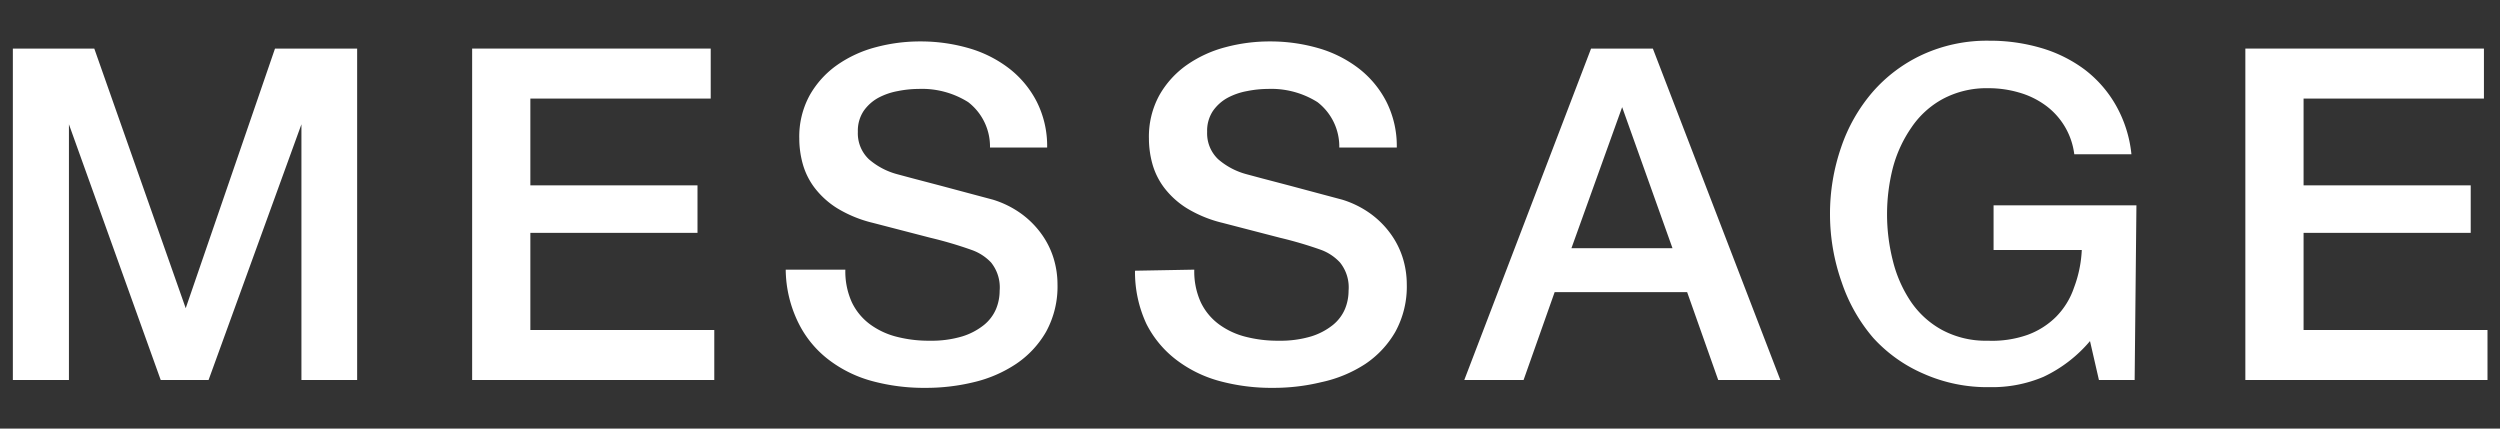
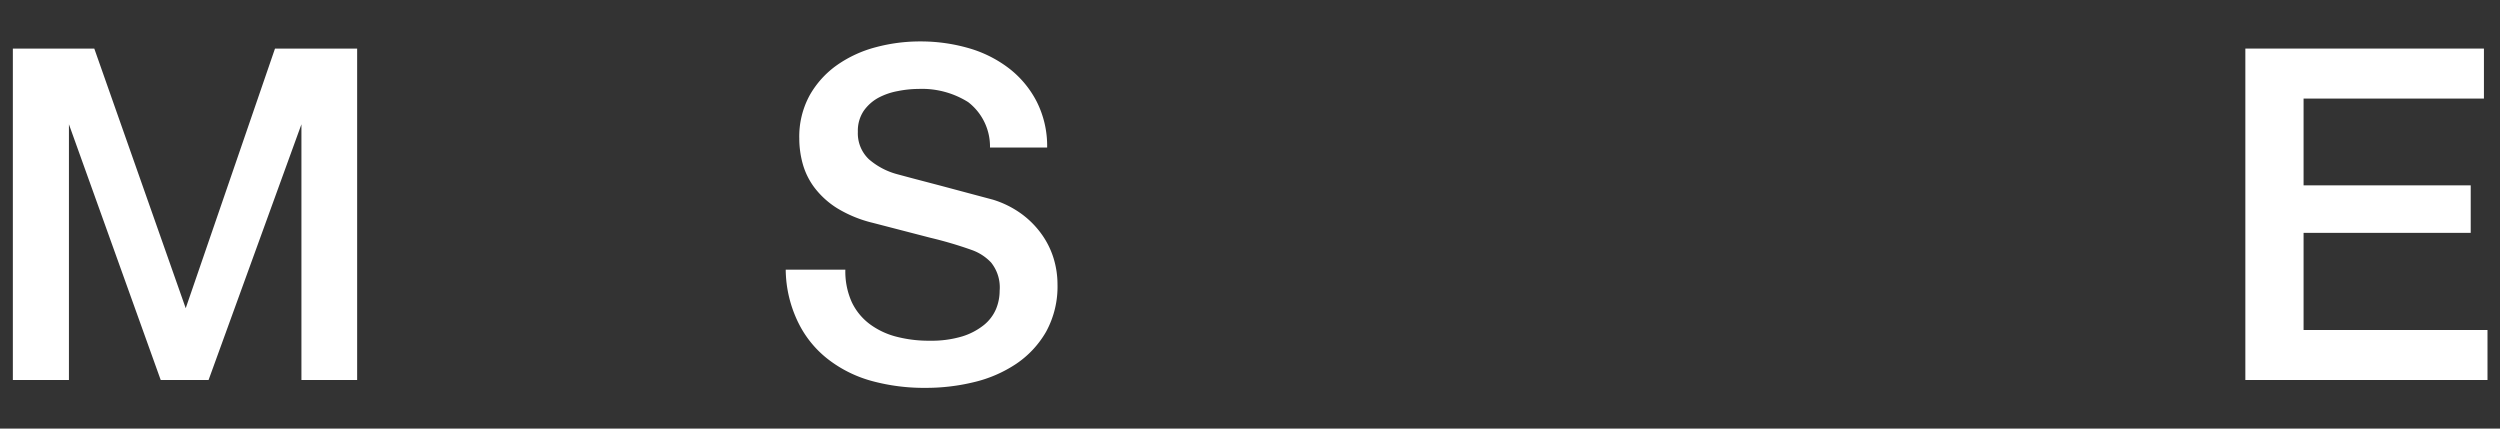
<svg xmlns="http://www.w3.org/2000/svg" width="70" height="12" viewBox="0 0 70 12">
  <rect x="0" y="0" width="70" height="12" fill="#333333" stroke="none" />
  <defs>
    <style>.cls-1{fill:#fff;}</style>
  </defs>
  <title>page02_ttl01</title>
  <g id="レイヤー_1" data-name="レイヤー 1">
    <path class="cls-1" d="M.36,1.36H2.64L5.2,8.63h0l2.5-7.27H10v9.28H8.44V3.48h0L5.84,10.64H4.5L1.93,3.48h0v7.16H.36Z" />
-     <path class="cls-1" d="M13.22,1.36h6.68v1.4H14.85V5.19h4.68V6.52H14.85V9.24H20v1.4H13.22Z" />
    <path class="cls-1" d="M23.67,7.55a2.08,2.08,0,0,0,.18.91,1.65,1.65,0,0,0,.51.62,2.15,2.15,0,0,0,.75.35,3.59,3.59,0,0,0,.92.11,3,3,0,0,0,.91-.12,1.84,1.84,0,0,0,.61-.32,1.16,1.16,0,0,0,.34-.45,1.34,1.34,0,0,0,.1-.51,1.11,1.11,0,0,0-.24-.79A1.37,1.37,0,0,0,27.21,7a11.12,11.12,0,0,0-1.15-.34l-1.62-.42a3.49,3.49,0,0,1-1-.41,2.38,2.38,0,0,1-.63-.57,2,2,0,0,1-.33-.66,2.67,2.67,0,0,1-.1-.72,2.41,2.41,0,0,1,.29-1.21,2.6,2.6,0,0,1,.77-.85,3.39,3.39,0,0,1,1.09-.5,4.78,4.78,0,0,1,1.23-.16,4.84,4.84,0,0,1,1.37.19,3.39,3.39,0,0,1,1.13.57,2.78,2.78,0,0,1,.77.93,2.75,2.75,0,0,1,.29,1.28H27.72a1.57,1.57,0,0,0-.61-1.27,2.43,2.43,0,0,0-1.39-.37,3,3,0,0,0-.58.06,1.86,1.86,0,0,0-.55.19,1.21,1.21,0,0,0-.41.37,1,1,0,0,0-.16.58,1,1,0,0,0,.31.77,2,2,0,0,0,.8.42l.41.11.8.21.86.23.6.16a2.71,2.71,0,0,1,.79.39,2.52,2.52,0,0,1,.57.57,2.34,2.34,0,0,1,.34.68,2.5,2.5,0,0,1,.11.73,2.63,2.63,0,0,1-.32,1.33,2.71,2.71,0,0,1-.84.9,3.64,3.64,0,0,1-1.18.51,5.65,5.65,0,0,1-1.35.16,5.57,5.57,0,0,1-1.5-.19,3.5,3.5,0,0,1-1.22-.6,2.92,2.92,0,0,1-.83-1A3.44,3.44,0,0,1,22,7.55Z" />
-     <path class="cls-1" d="M33.44,7.55a2.08,2.08,0,0,0,.18.91,1.65,1.65,0,0,0,.51.62,2.15,2.15,0,0,0,.75.35,3.59,3.59,0,0,0,.92.11,3,3,0,0,0,.91-.12,1.84,1.84,0,0,0,.61-.32,1.16,1.16,0,0,0,.34-.45,1.34,1.34,0,0,0,.1-.51,1.11,1.11,0,0,0-.24-.79A1.37,1.37,0,0,0,37,7a11.12,11.12,0,0,0-1.15-.34l-1.62-.42a3.49,3.49,0,0,1-1-.41,2.38,2.38,0,0,1-.63-.57,2,2,0,0,1-.33-.66,2.67,2.67,0,0,1-.1-.72,2.41,2.41,0,0,1,.29-1.21,2.6,2.6,0,0,1,.77-.85,3.39,3.39,0,0,1,1.09-.5,4.78,4.78,0,0,1,1.23-.16,4.84,4.84,0,0,1,1.37.19,3.39,3.39,0,0,1,1.13.57,2.78,2.78,0,0,1,.77.93,2.75,2.75,0,0,1,.29,1.28H37.5a1.57,1.57,0,0,0-.61-1.27,2.43,2.43,0,0,0-1.39-.37,3,3,0,0,0-.58.06,1.86,1.86,0,0,0-.55.19,1.21,1.21,0,0,0-.41.37,1,1,0,0,0-.16.58,1,1,0,0,0,.31.77,2,2,0,0,0,.8.42l.41.11.8.21.86.23.6.16a2.71,2.71,0,0,1,.79.39,2.52,2.52,0,0,1,.57.57,2.34,2.34,0,0,1,.34.68,2.5,2.5,0,0,1,.11.73,2.63,2.63,0,0,1-.32,1.33,2.71,2.71,0,0,1-.84.9A3.64,3.64,0,0,1,37,10.7a5.65,5.65,0,0,1-1.35.16,5.57,5.57,0,0,1-1.5-.19,3.5,3.5,0,0,1-1.22-.6,2.92,2.92,0,0,1-.83-1,3.44,3.44,0,0,1-.32-1.49Z" />
-     <path class="cls-1" d="M44.55,1.36h1.73l3.57,9.28H48.11l-.87-2.46H43.53l-.87,2.46H41ZM44,6.95h2.83L45.42,3h0Z" />
-     <path class="cls-1" d="M59.77,10.64h-1l-.25-1.09a3.85,3.85,0,0,1-1.3,1,3.67,3.67,0,0,1-1.5.29,4.39,4.39,0,0,1-1.87-.38,4.09,4.09,0,0,1-1.4-1,4.68,4.68,0,0,1-.88-1.55A5.73,5.73,0,0,1,51.24,6a5.69,5.69,0,0,1,.31-1.87,4.66,4.66,0,0,1,.88-1.55,4.17,4.17,0,0,1,1.4-1.05,4.32,4.32,0,0,1,1.87-.39,5.07,5.07,0,0,1,1.44.2,3.84,3.84,0,0,1,1.22.6,3.31,3.31,0,0,1,.88,1,3.49,3.49,0,0,1,.44,1.38H58.08a2,2,0,0,0-.82-1.38,2.34,2.34,0,0,0-.73-.35,3,3,0,0,0-.85-.12,2.6,2.6,0,0,0-1.28.3,2.5,2.5,0,0,0-.88.8A3.59,3.59,0,0,0,53,4.7a5.28,5.28,0,0,0,0,2.6,3.59,3.59,0,0,0,.5,1.14,2.51,2.51,0,0,0,.88.8,2.59,2.59,0,0,0,1.28.3,3,3,0,0,0,1.1-.16,2.2,2.2,0,0,0,.81-.51,2.13,2.13,0,0,0,.5-.81A3.43,3.43,0,0,0,58.29,7H55.82V5.75h4Z" />
    <path class="cls-1" d="M62.87,1.36h6.68v1.4H64.5V5.19h4.68V6.52H64.5V9.24h5.15v1.4H62.87Z" />
  </g>
</svg>